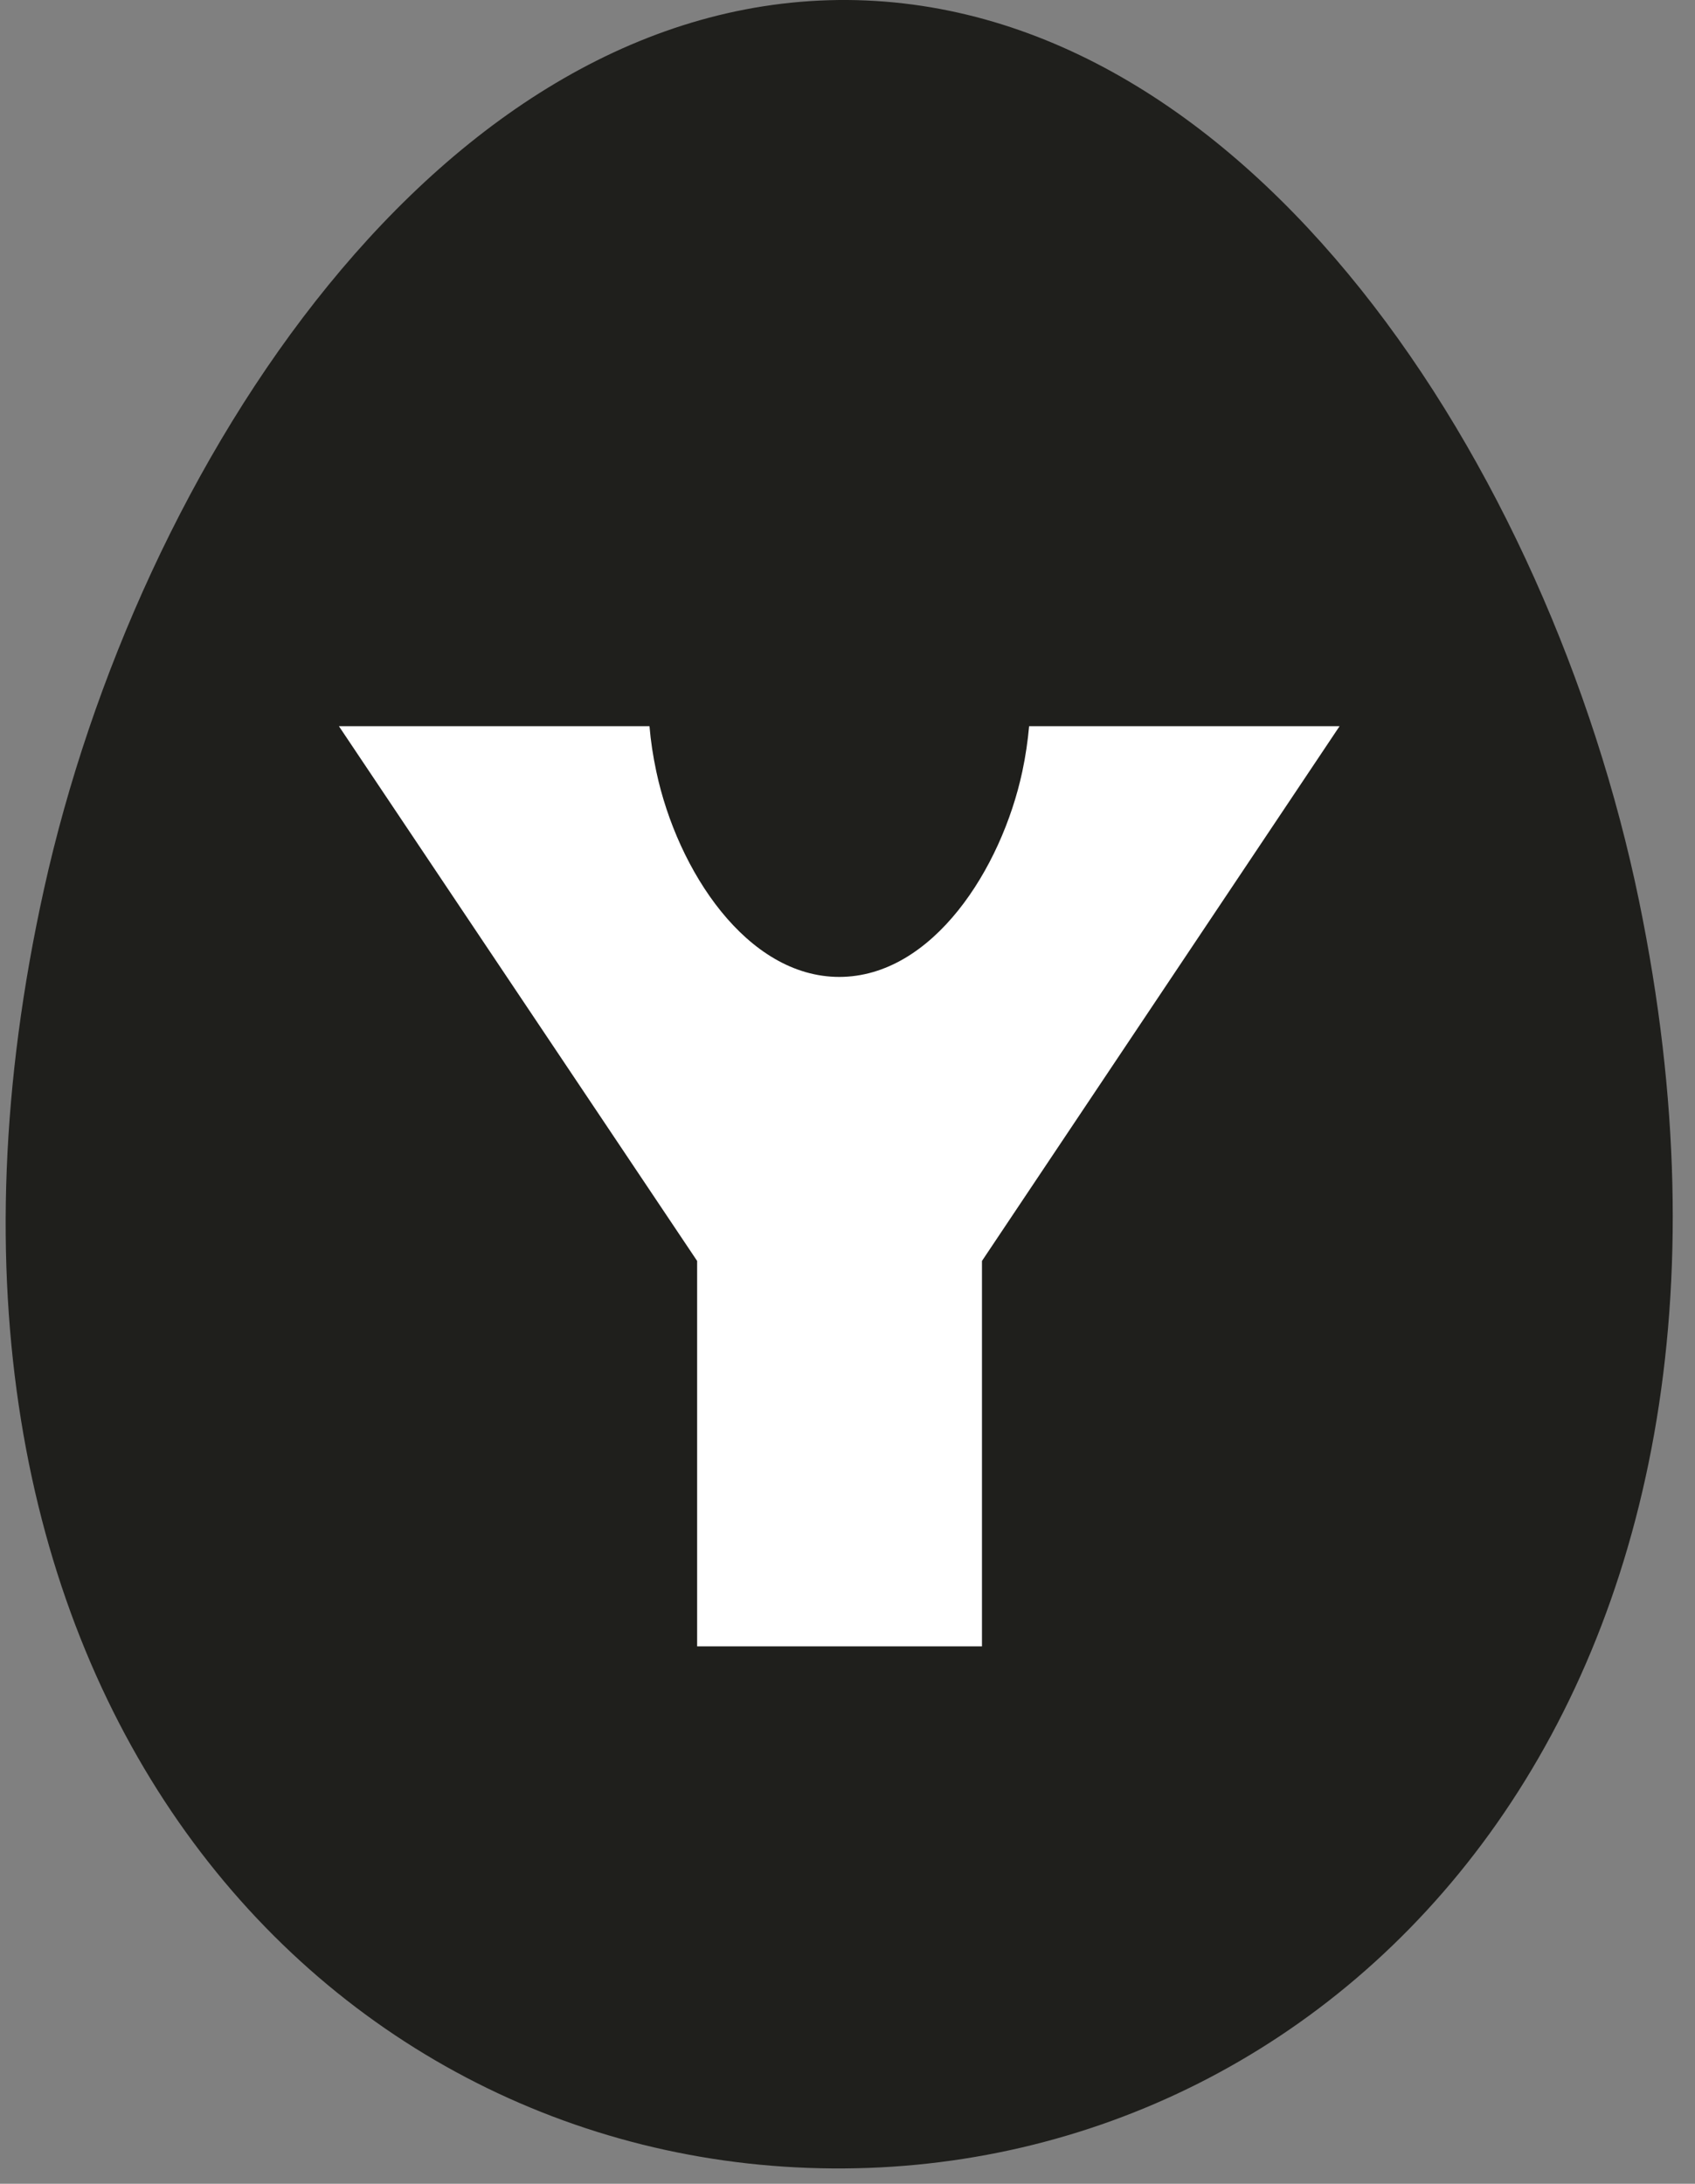
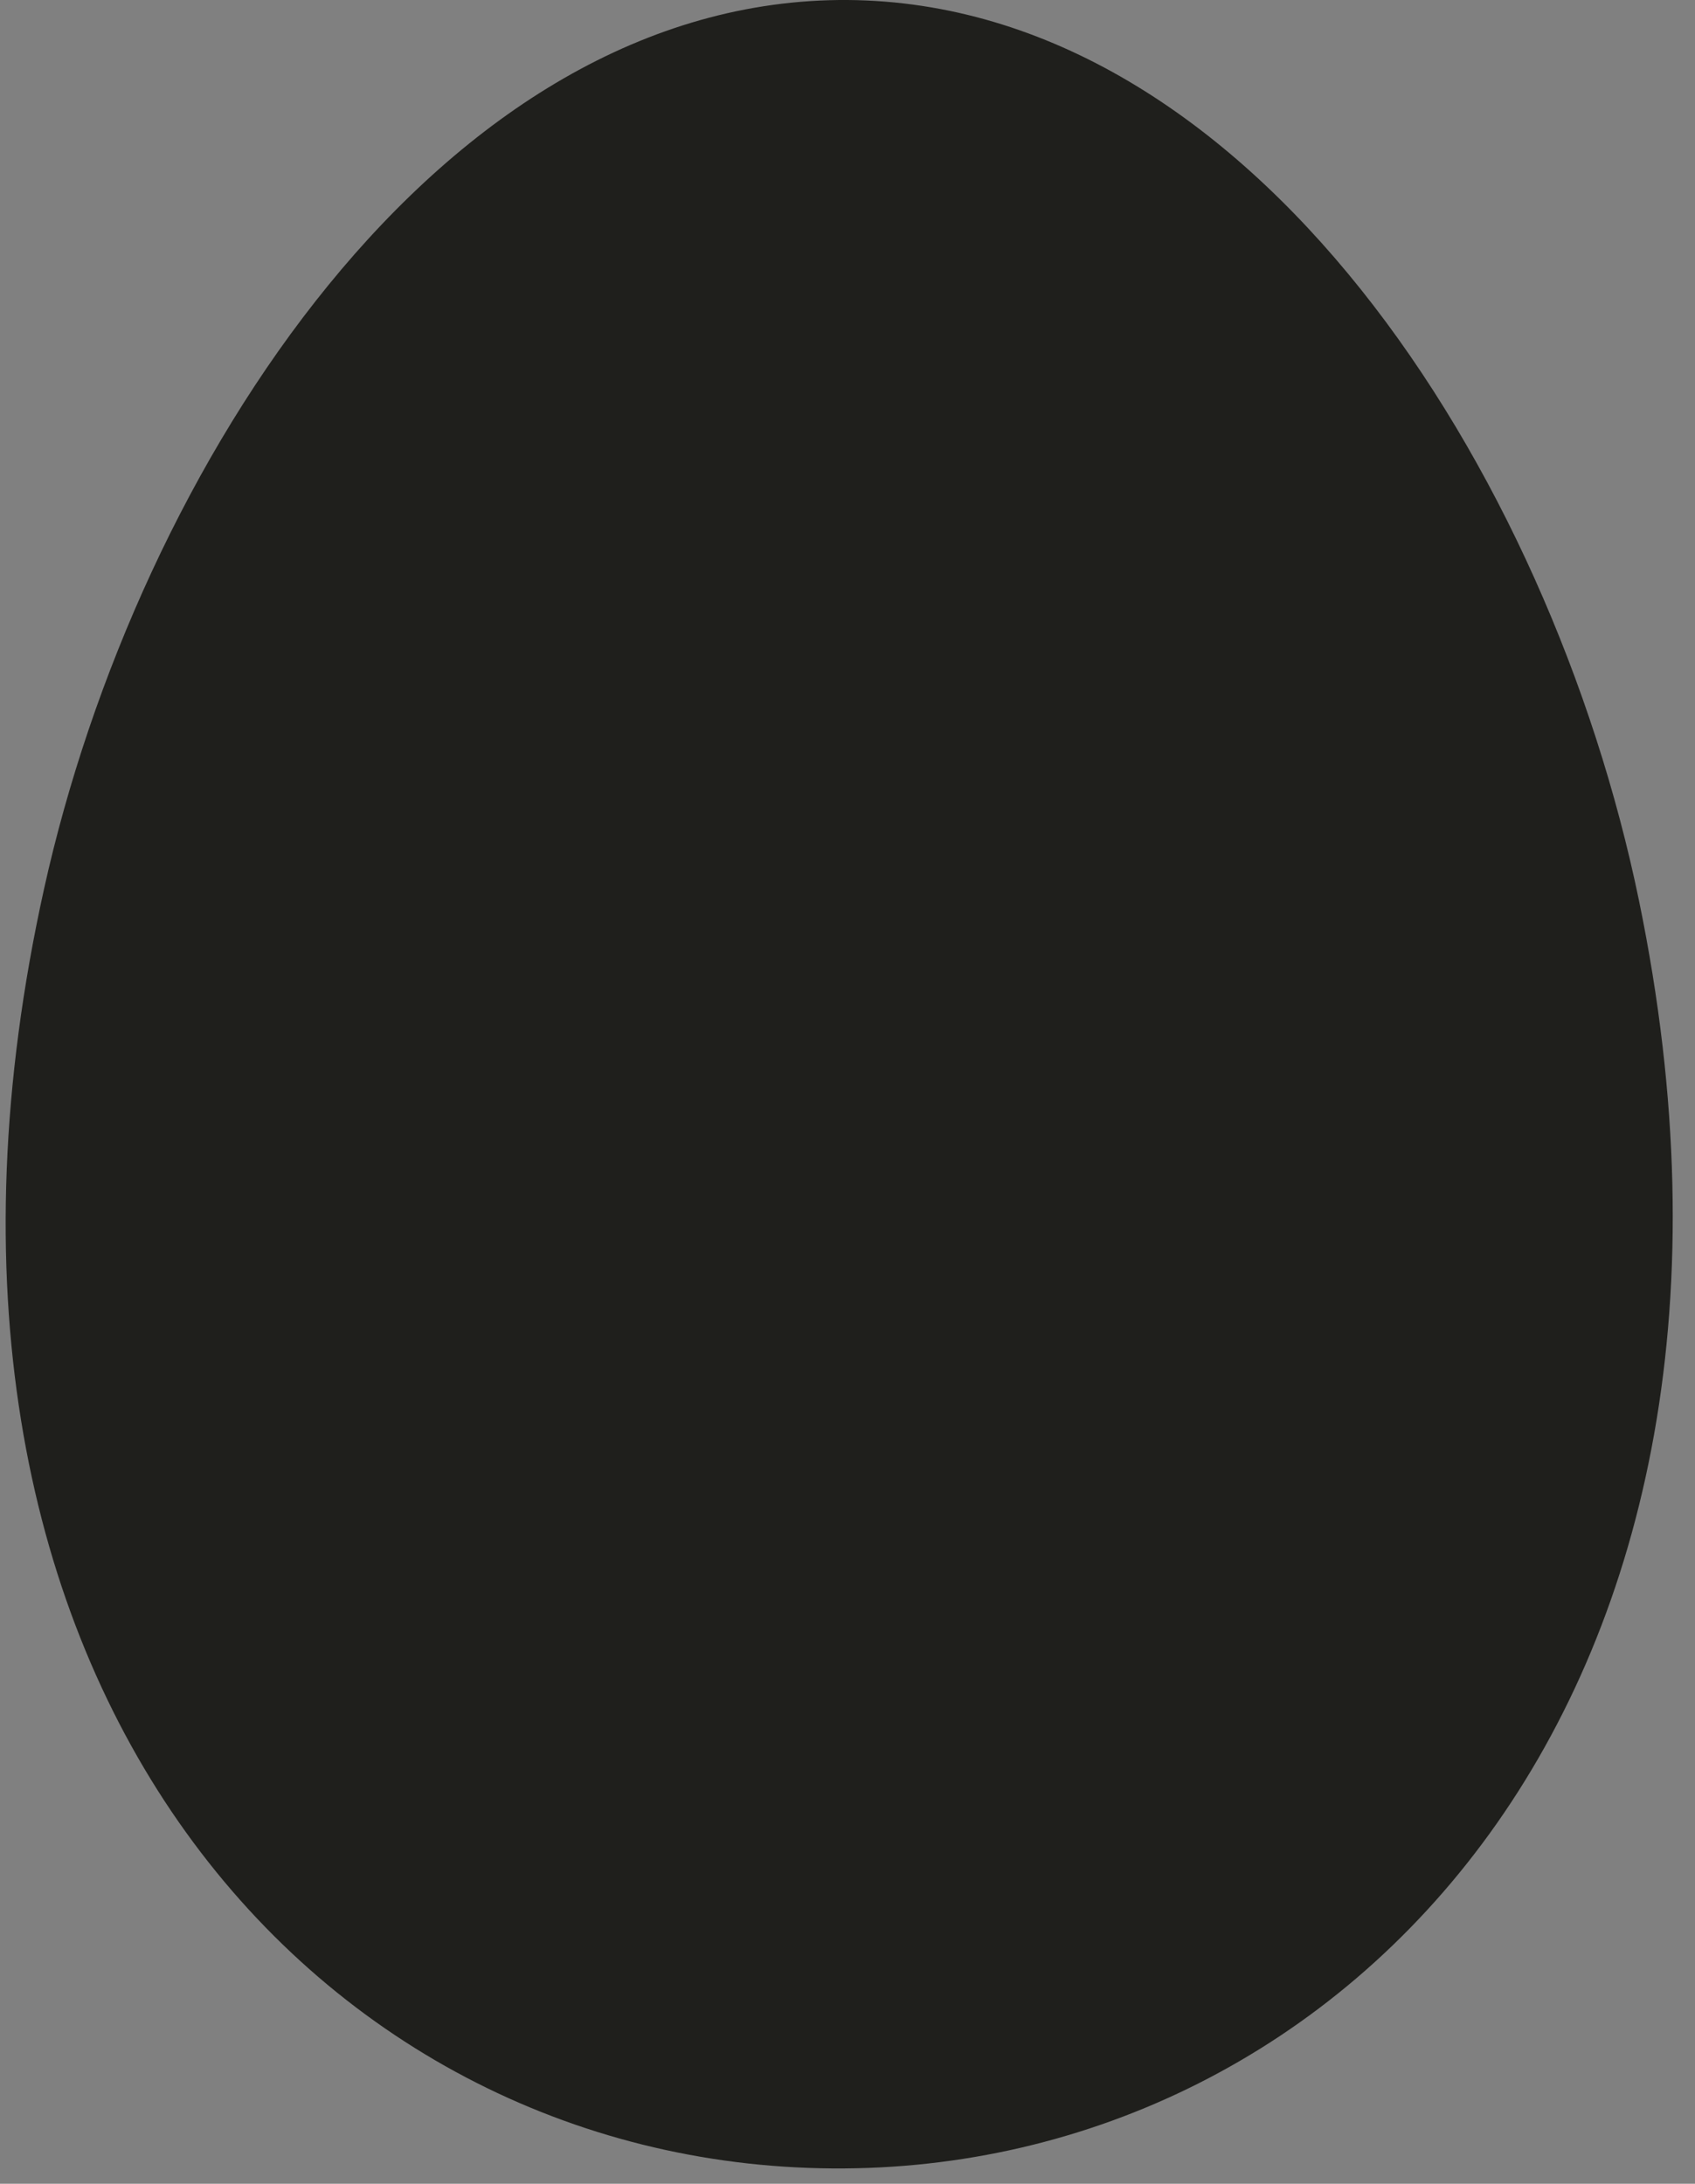
<svg xmlns="http://www.w3.org/2000/svg" width="66" height="85" viewBox="0 0 66 85" fill="none">
  <rect x="0" y="0" width="66" height="85" fill="#808080" stroke="none" />
  <g id="Group 140">
    <path id="Vector" d="M32.406 84.402C12.22 84.255 -5.05 65.174 1.713 34.608C5.353 18.156 17.175 -0.103 33.01 0C48.687 0.124 60.346 18.236 63.819 35.053C70.184 65.933 52.418 84.549 32.422 84.402H32.402H32.406Z" fill="#1F1F1C" />
-     <path id="Vector_2" d="M40.072 28.266C40.02 28.834 39.937 29.422 39.806 30.034C38.995 33.813 36.317 38.021 32.681 38.025C29.084 38.025 26.378 33.889 25.556 30.034C25.425 29.422 25.337 28.834 25.29 28.266H13.197L27.145 49.08V64.081H38.236V49.08L52.16 28.266H40.072Z" fill="white" />
  </g>
</svg>